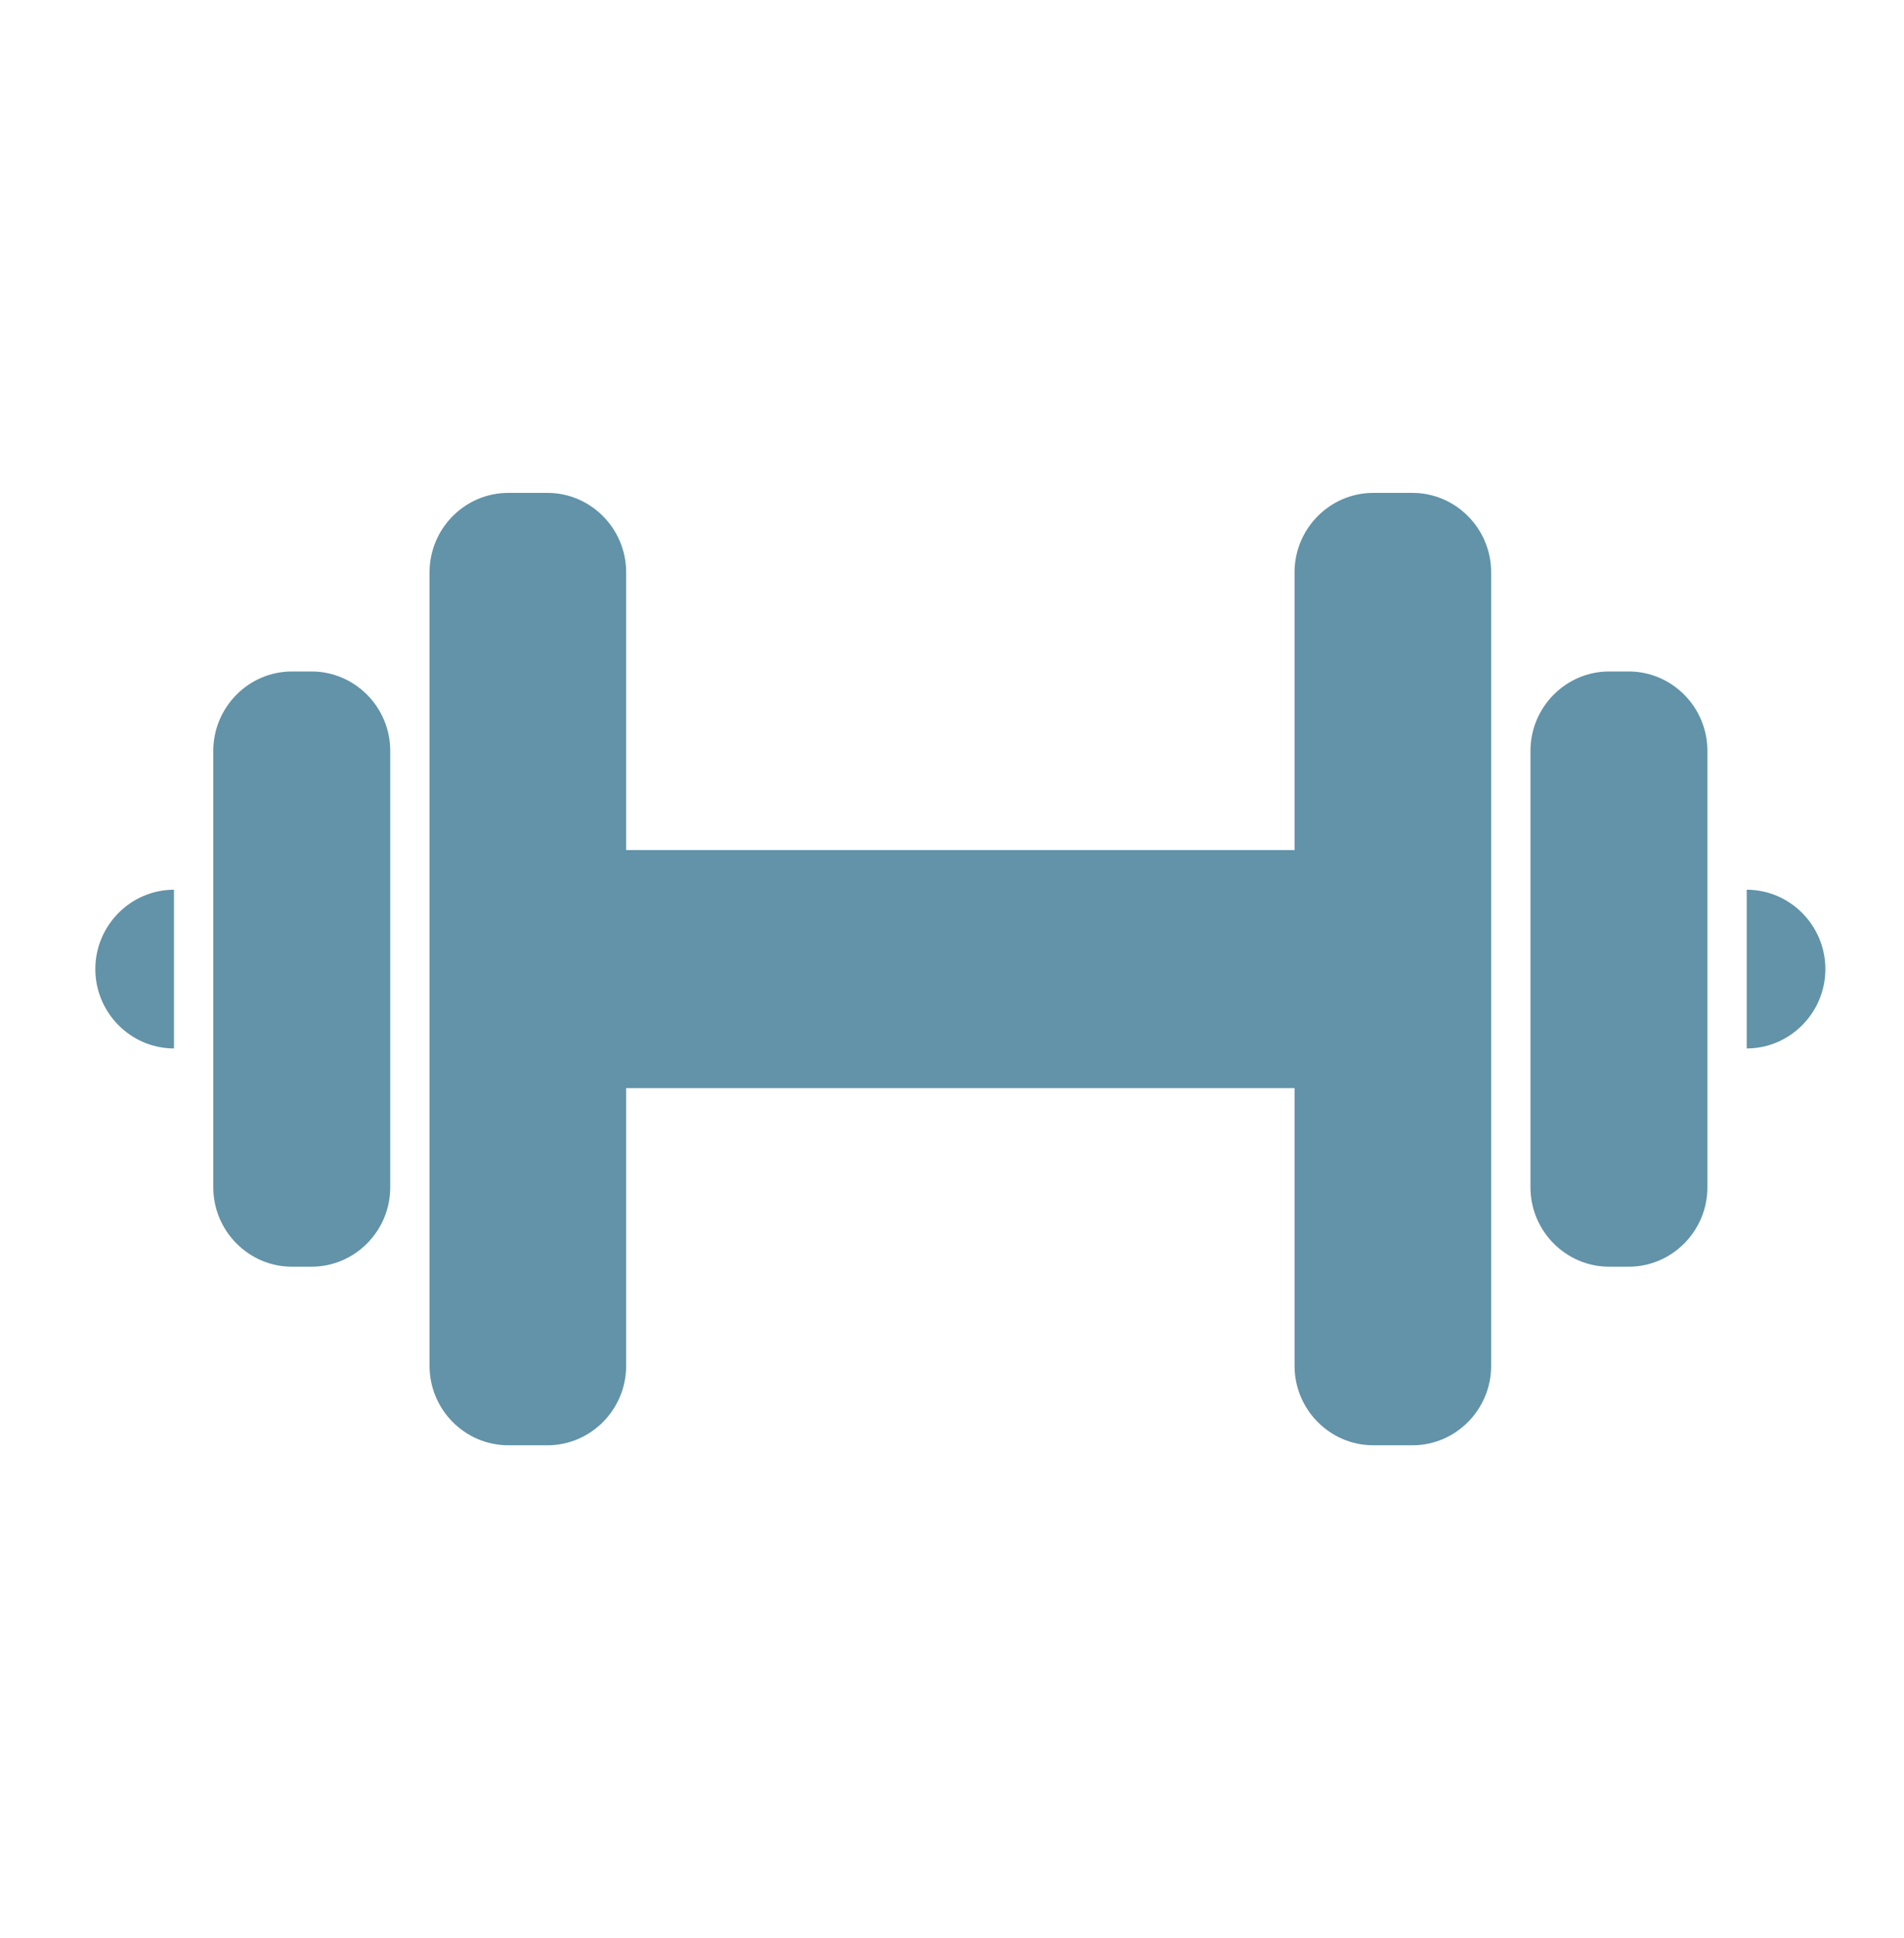
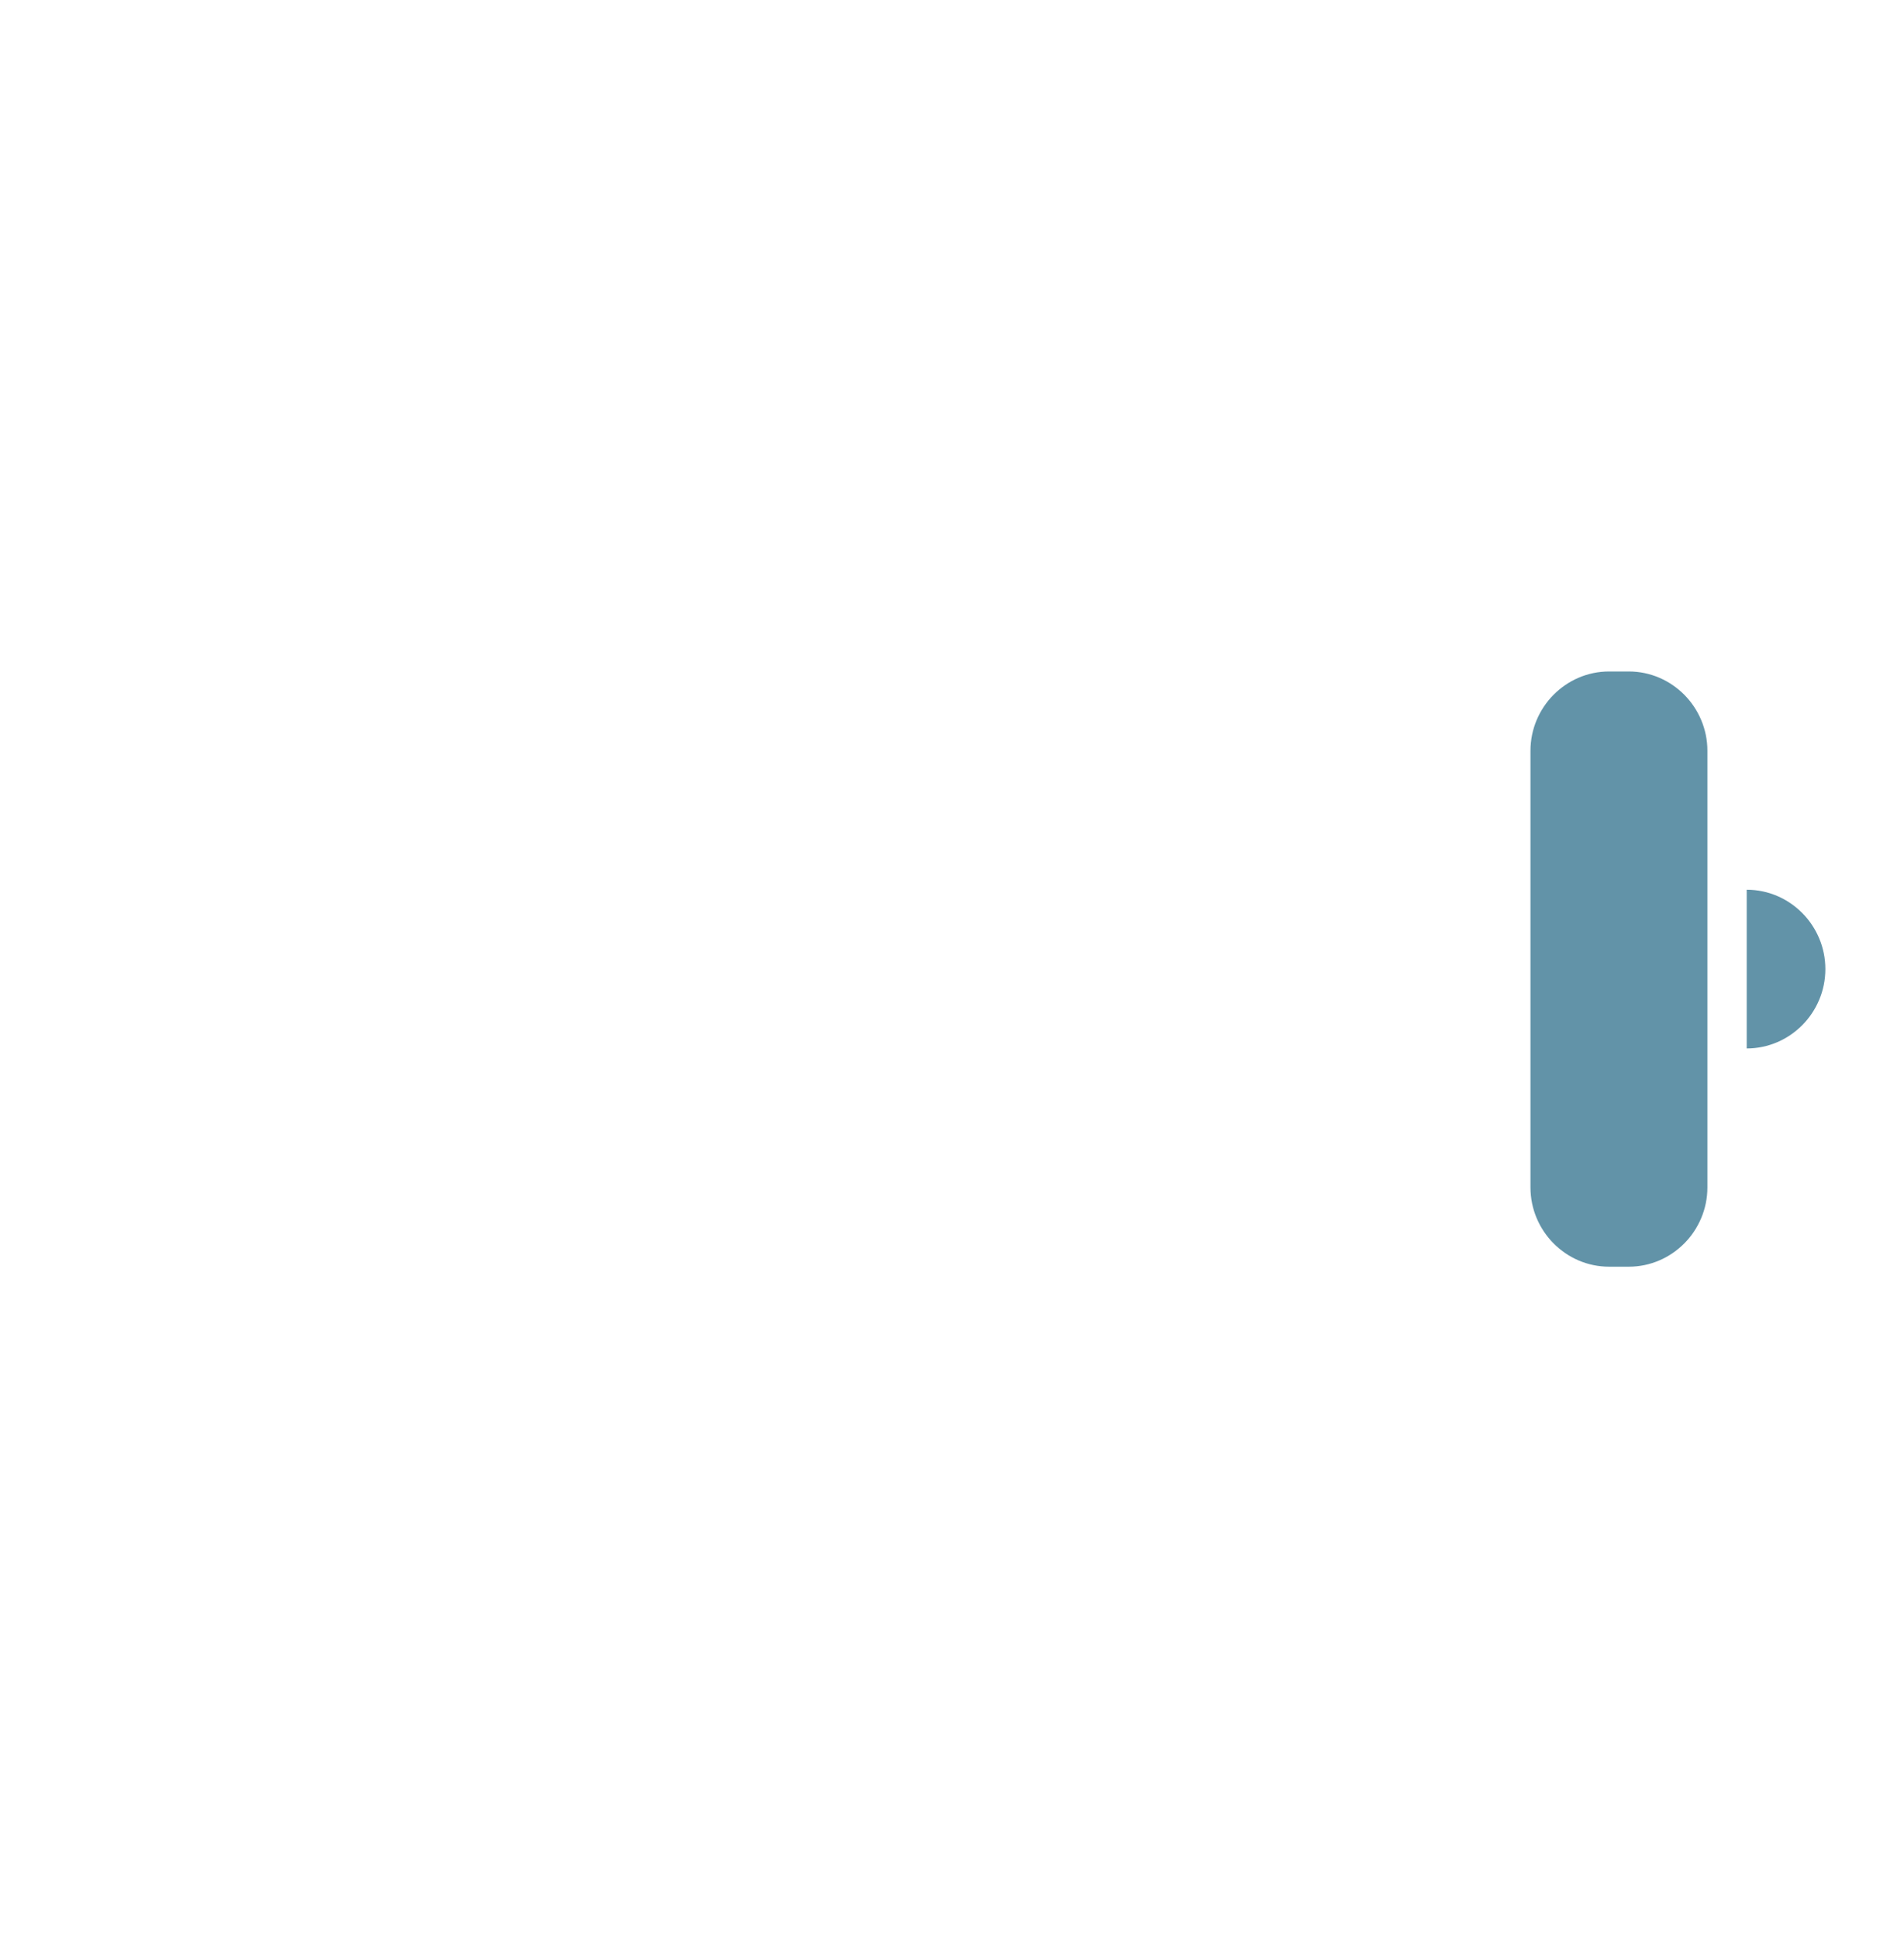
<svg xmlns="http://www.w3.org/2000/svg" width="114" height="116" xml:space="preserve" overflow="hidden">
  <g transform="translate(-716 -252)">
    <g>
      <g>
        <g>
          <g>
-             <path d="M4.708 56.5C4.708 59.09 6.827 61.208 9.417 61.208L9.417 51.792C6.827 51.792 4.708 53.91 4.708 56.5Z" fill="#6293A8" fill-rule="nonzero" fill-opacity="1" transform="matrix(1 0 0 1.009 717 253)" />
            <path d="M103.583 51.792 103.583 61.208C106.173 61.208 108.292 59.09 108.292 56.5 108.292 53.91 106.173 51.792 103.583 51.792Z" fill="#6293A8" fill-rule="nonzero" fill-opacity="1" transform="matrix(1 0 0 1.009 717 253)" />
-             <path d="M17.656 38.844 16.479 38.844C13.89 38.844 11.771 40.962 11.771 43.552L11.771 69.448C11.771 72.037 13.89 74.156 16.479 74.156L17.656 74.156C20.246 74.156 22.365 72.037 22.365 69.448L22.365 43.552C22.365 40.962 20.246 38.844 17.656 38.844Z" fill="#6293A8" fill-rule="nonzero" fill-opacity="1" transform="matrix(1 0 0 1.009 717 253)" />
            <path d="M96.521 38.844 95.344 38.844C92.754 38.844 90.635 40.962 90.635 43.552L90.635 69.448C90.635 72.037 92.754 74.156 95.344 74.156L96.521 74.156C99.11 74.156 101.229 72.037 101.229 69.448L101.229 43.552C101.229 40.962 99.11 38.844 96.521 38.844Z" fill="#6293A8" fill-rule="nonzero" fill-opacity="1" transform="matrix(1 0 0 1.009 717 253)" />
-             <path d="M83.573 28.25 81.219 28.25C78.629 28.25 76.51 30.369 76.51 32.958L76.51 49.438 36.49 49.438 36.49 32.958C36.49 30.369 34.371 28.25 31.781 28.25L29.427 28.25C26.837 28.25 24.719 30.369 24.719 32.958L24.719 80.042C24.719 82.631 26.837 84.75 29.427 84.75L31.781 84.75C34.371 84.75 36.49 82.631 36.49 80.042L36.49 63.562 76.51 63.562 76.51 80.042C76.51 82.631 78.629 84.75 81.219 84.75L83.573 84.75C86.162 84.75 88.281 82.631 88.281 80.042L88.281 32.958C88.281 30.369 86.162 28.25 83.573 28.25Z" fill="#6293A8" fill-rule="nonzero" fill-opacity="1" transform="matrix(1 0 0 1.009 717 253)" />
          </g>
        </g>
      </g>
    </g>
  </g>
</svg>